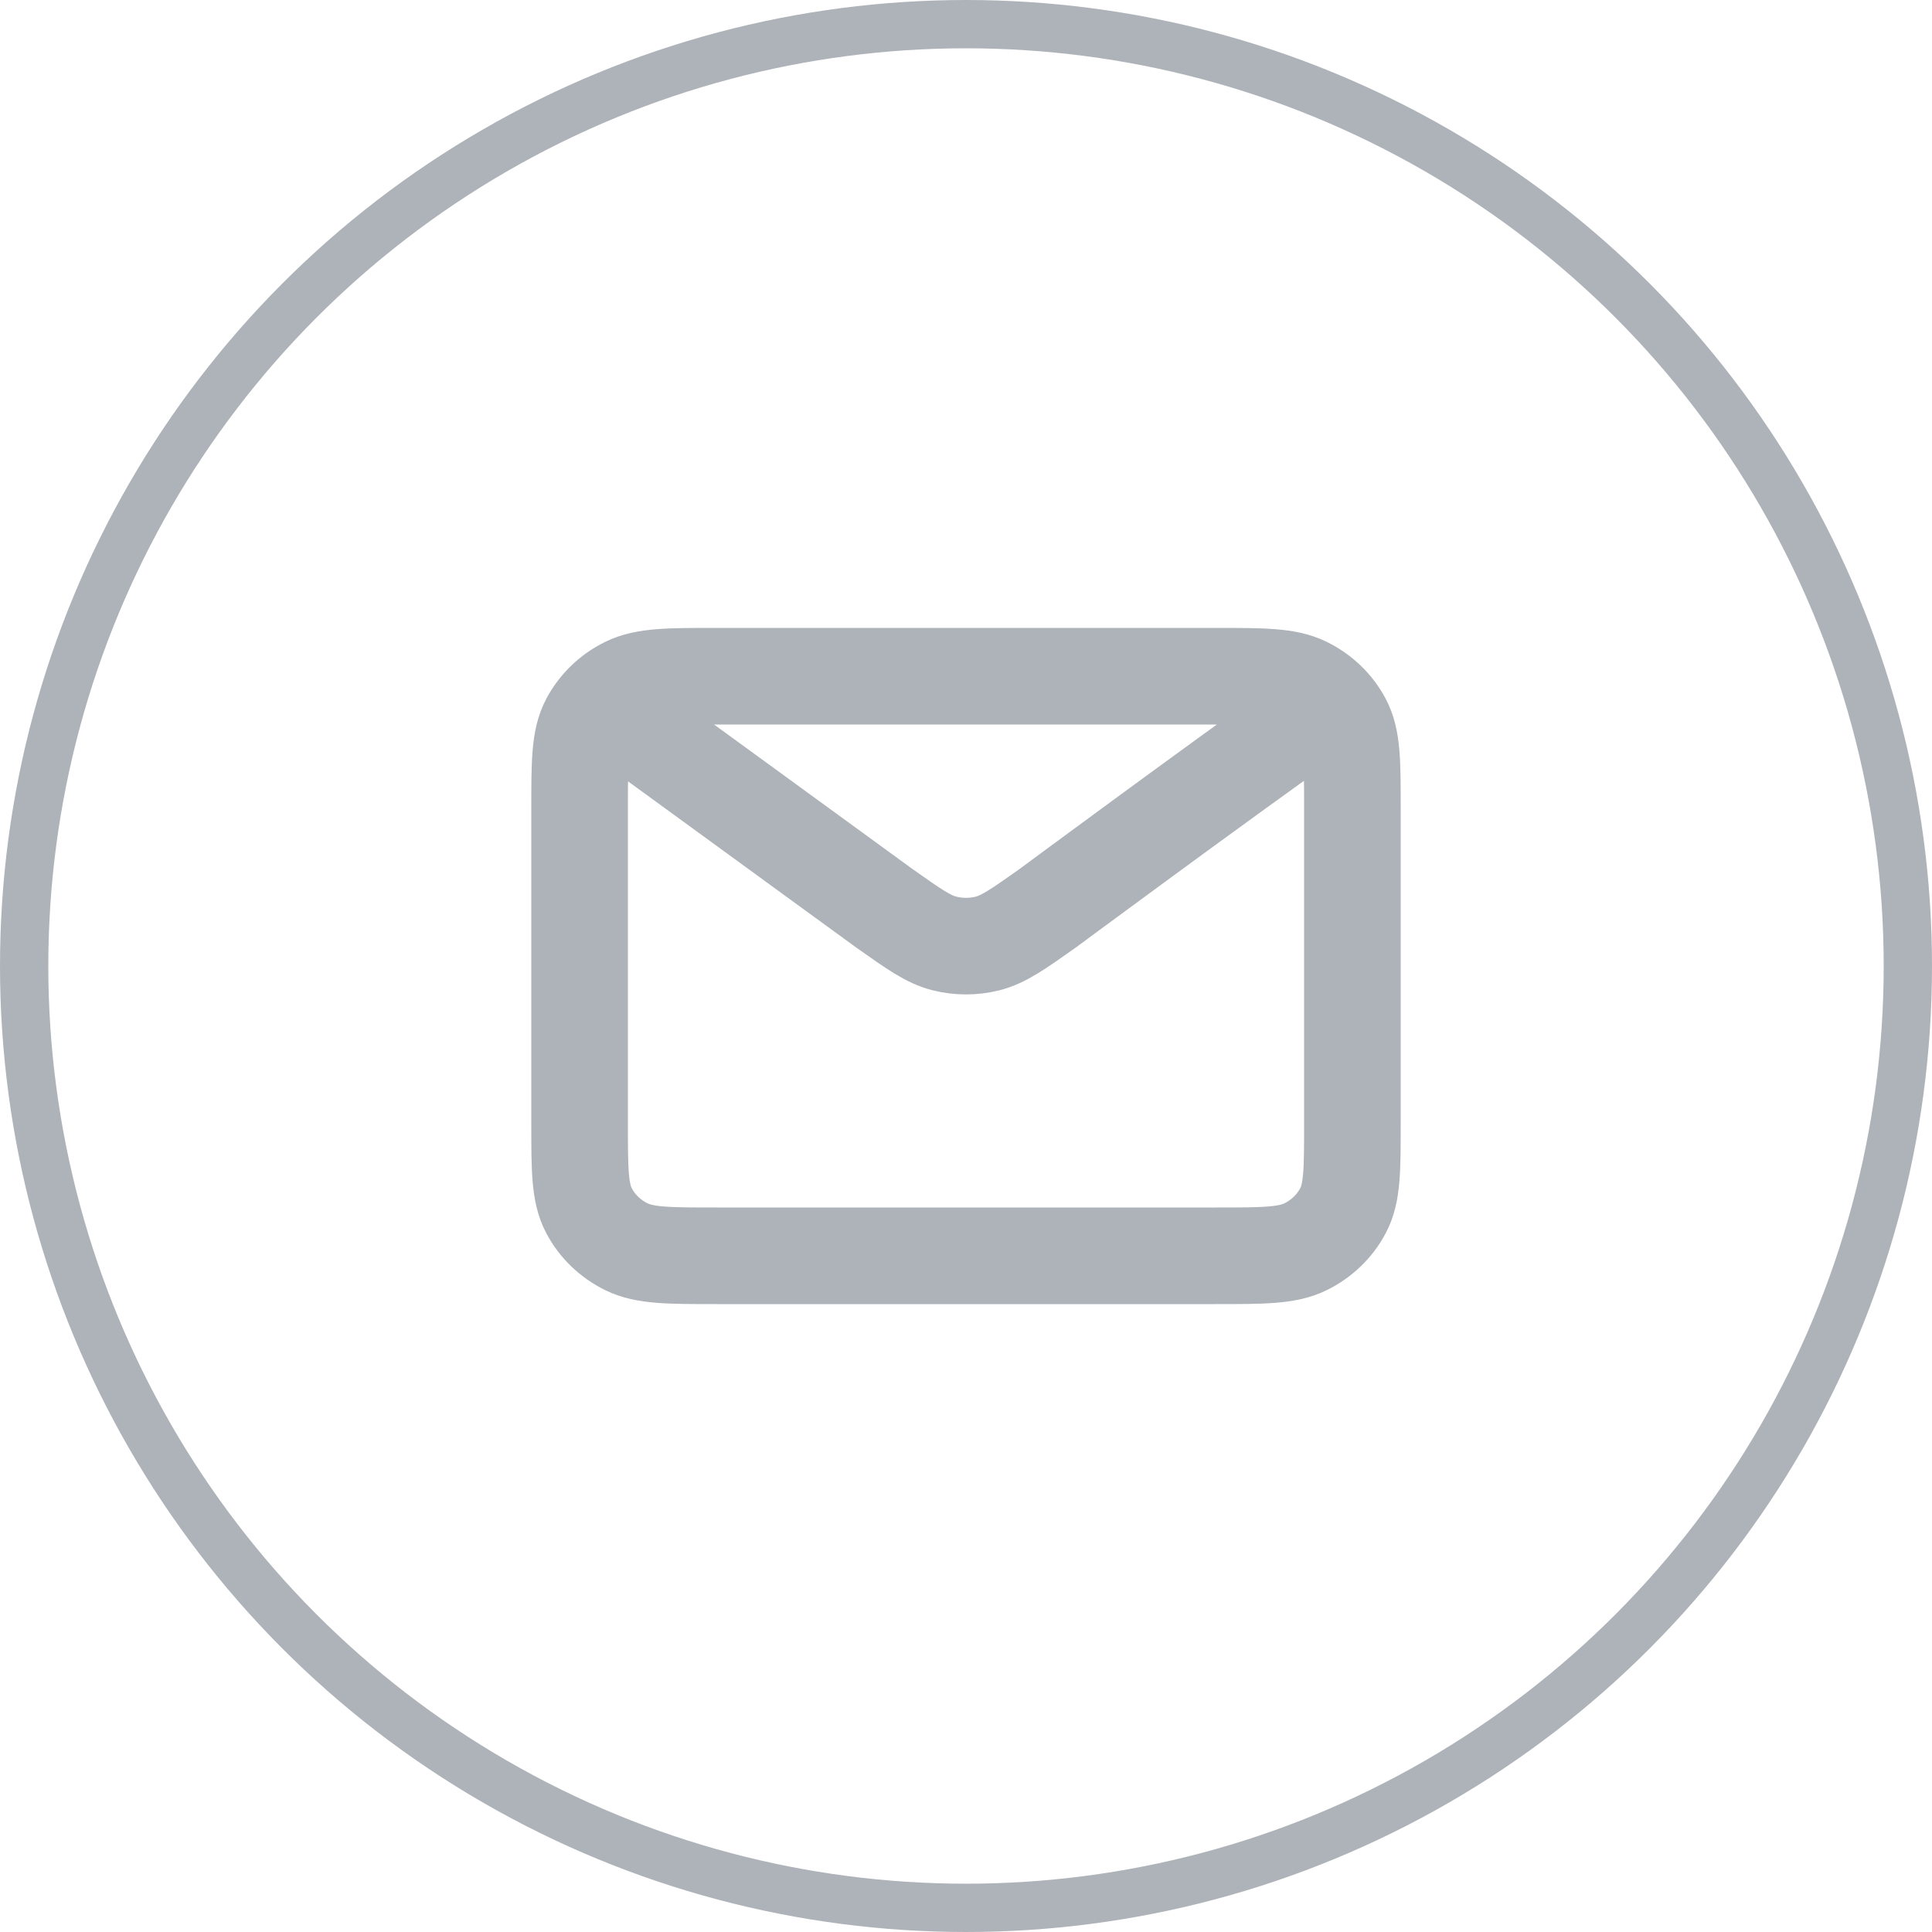
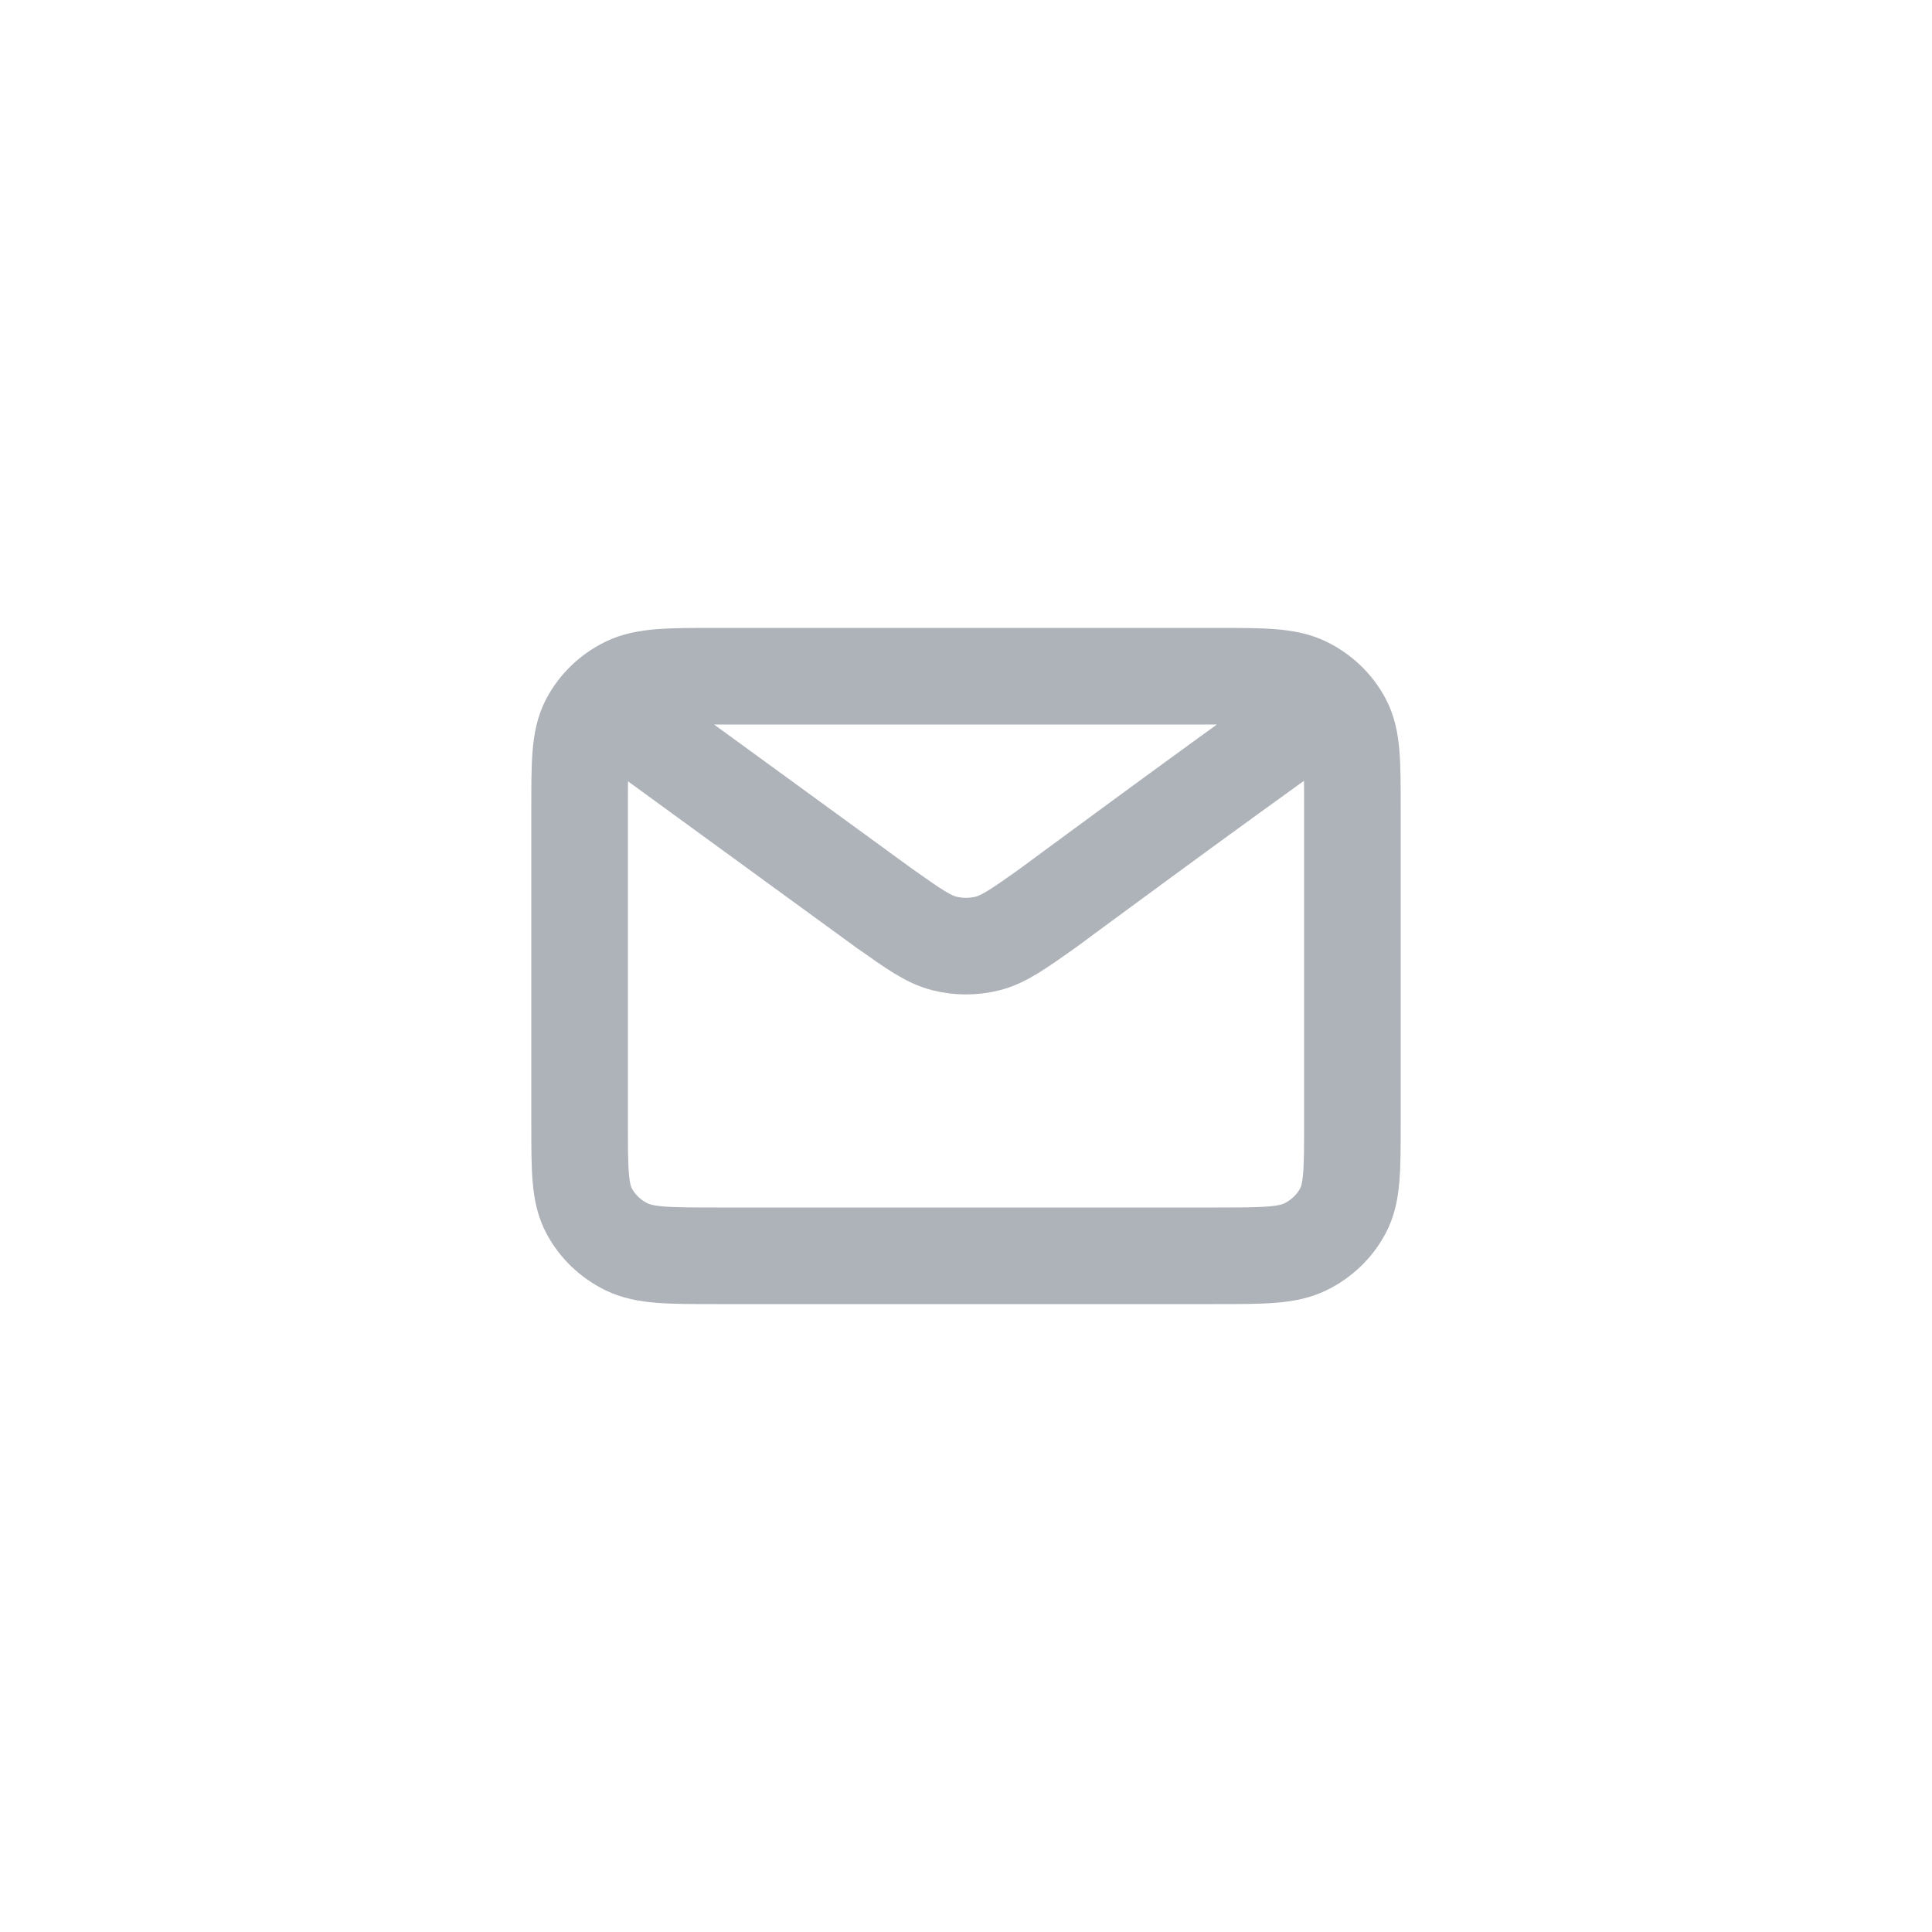
<svg xmlns="http://www.w3.org/2000/svg" width="40" height="40" viewBox="0 0 40 40" fill="none">
-   <circle cx="20" cy="20" r="19.5" stroke="#AEB3B9" />
-   <path d="M12.889 14.857L18.318 18.811L18.32 18.812C18.922 19.238 19.224 19.451 19.555 19.534C19.846 19.607 20.153 19.607 20.445 19.534C20.776 19.451 21.078 19.238 21.682 18.811C21.682 18.811 25.165 16.234 27.111 14.857M12 23.257V16.743C12 15.783 12 15.303 12.194 14.936C12.364 14.613 12.636 14.351 12.97 14.187C13.351 14 13.849 14 14.845 14H25.156C26.151 14 26.648 14 27.029 14.187C27.363 14.351 27.636 14.613 27.806 14.936C28 15.302 28 15.782 28 16.74V23.26C28 24.218 28 24.698 27.806 25.064C27.636 25.387 27.363 25.649 27.029 25.813C26.649 26 26.152 26 25.158 26H14.842C13.848 26 13.35 26 12.97 25.813C12.636 25.649 12.364 25.387 12.194 25.064C12 24.697 12 24.217 12 23.257Z" stroke="#AEB3B9" stroke-width="2" stroke-linecap="round" stroke-linejoin="round" />
+   <path d="M12.889 14.857L18.318 18.811L18.32 18.812C18.922 19.238 19.224 19.451 19.555 19.534C19.846 19.607 20.153 19.607 20.445 19.534C20.776 19.451 21.078 19.238 21.682 18.811C21.682 18.811 25.165 16.234 27.111 14.857M12 23.257V16.743C12 15.783 12 15.303 12.194 14.936C12.364 14.613 12.636 14.351 12.97 14.187C13.351 14 13.849 14 14.845 14H25.156C26.151 14 26.648 14 27.029 14.187C27.363 14.351 27.636 14.613 27.806 14.936C28 15.302 28 15.782 28 16.74V23.26C28 24.218 28 24.698 27.806 25.064C27.636 25.387 27.363 25.649 27.029 25.813C26.649 26 26.152 26 25.158 26H14.842C13.848 26 13.35 26 12.97 25.813C12.636 25.649 12.364 25.387 12.194 25.064C12 24.697 12 24.217 12 23.257" stroke="#AEB3B9" stroke-width="2" stroke-linecap="round" stroke-linejoin="round" />
</svg>